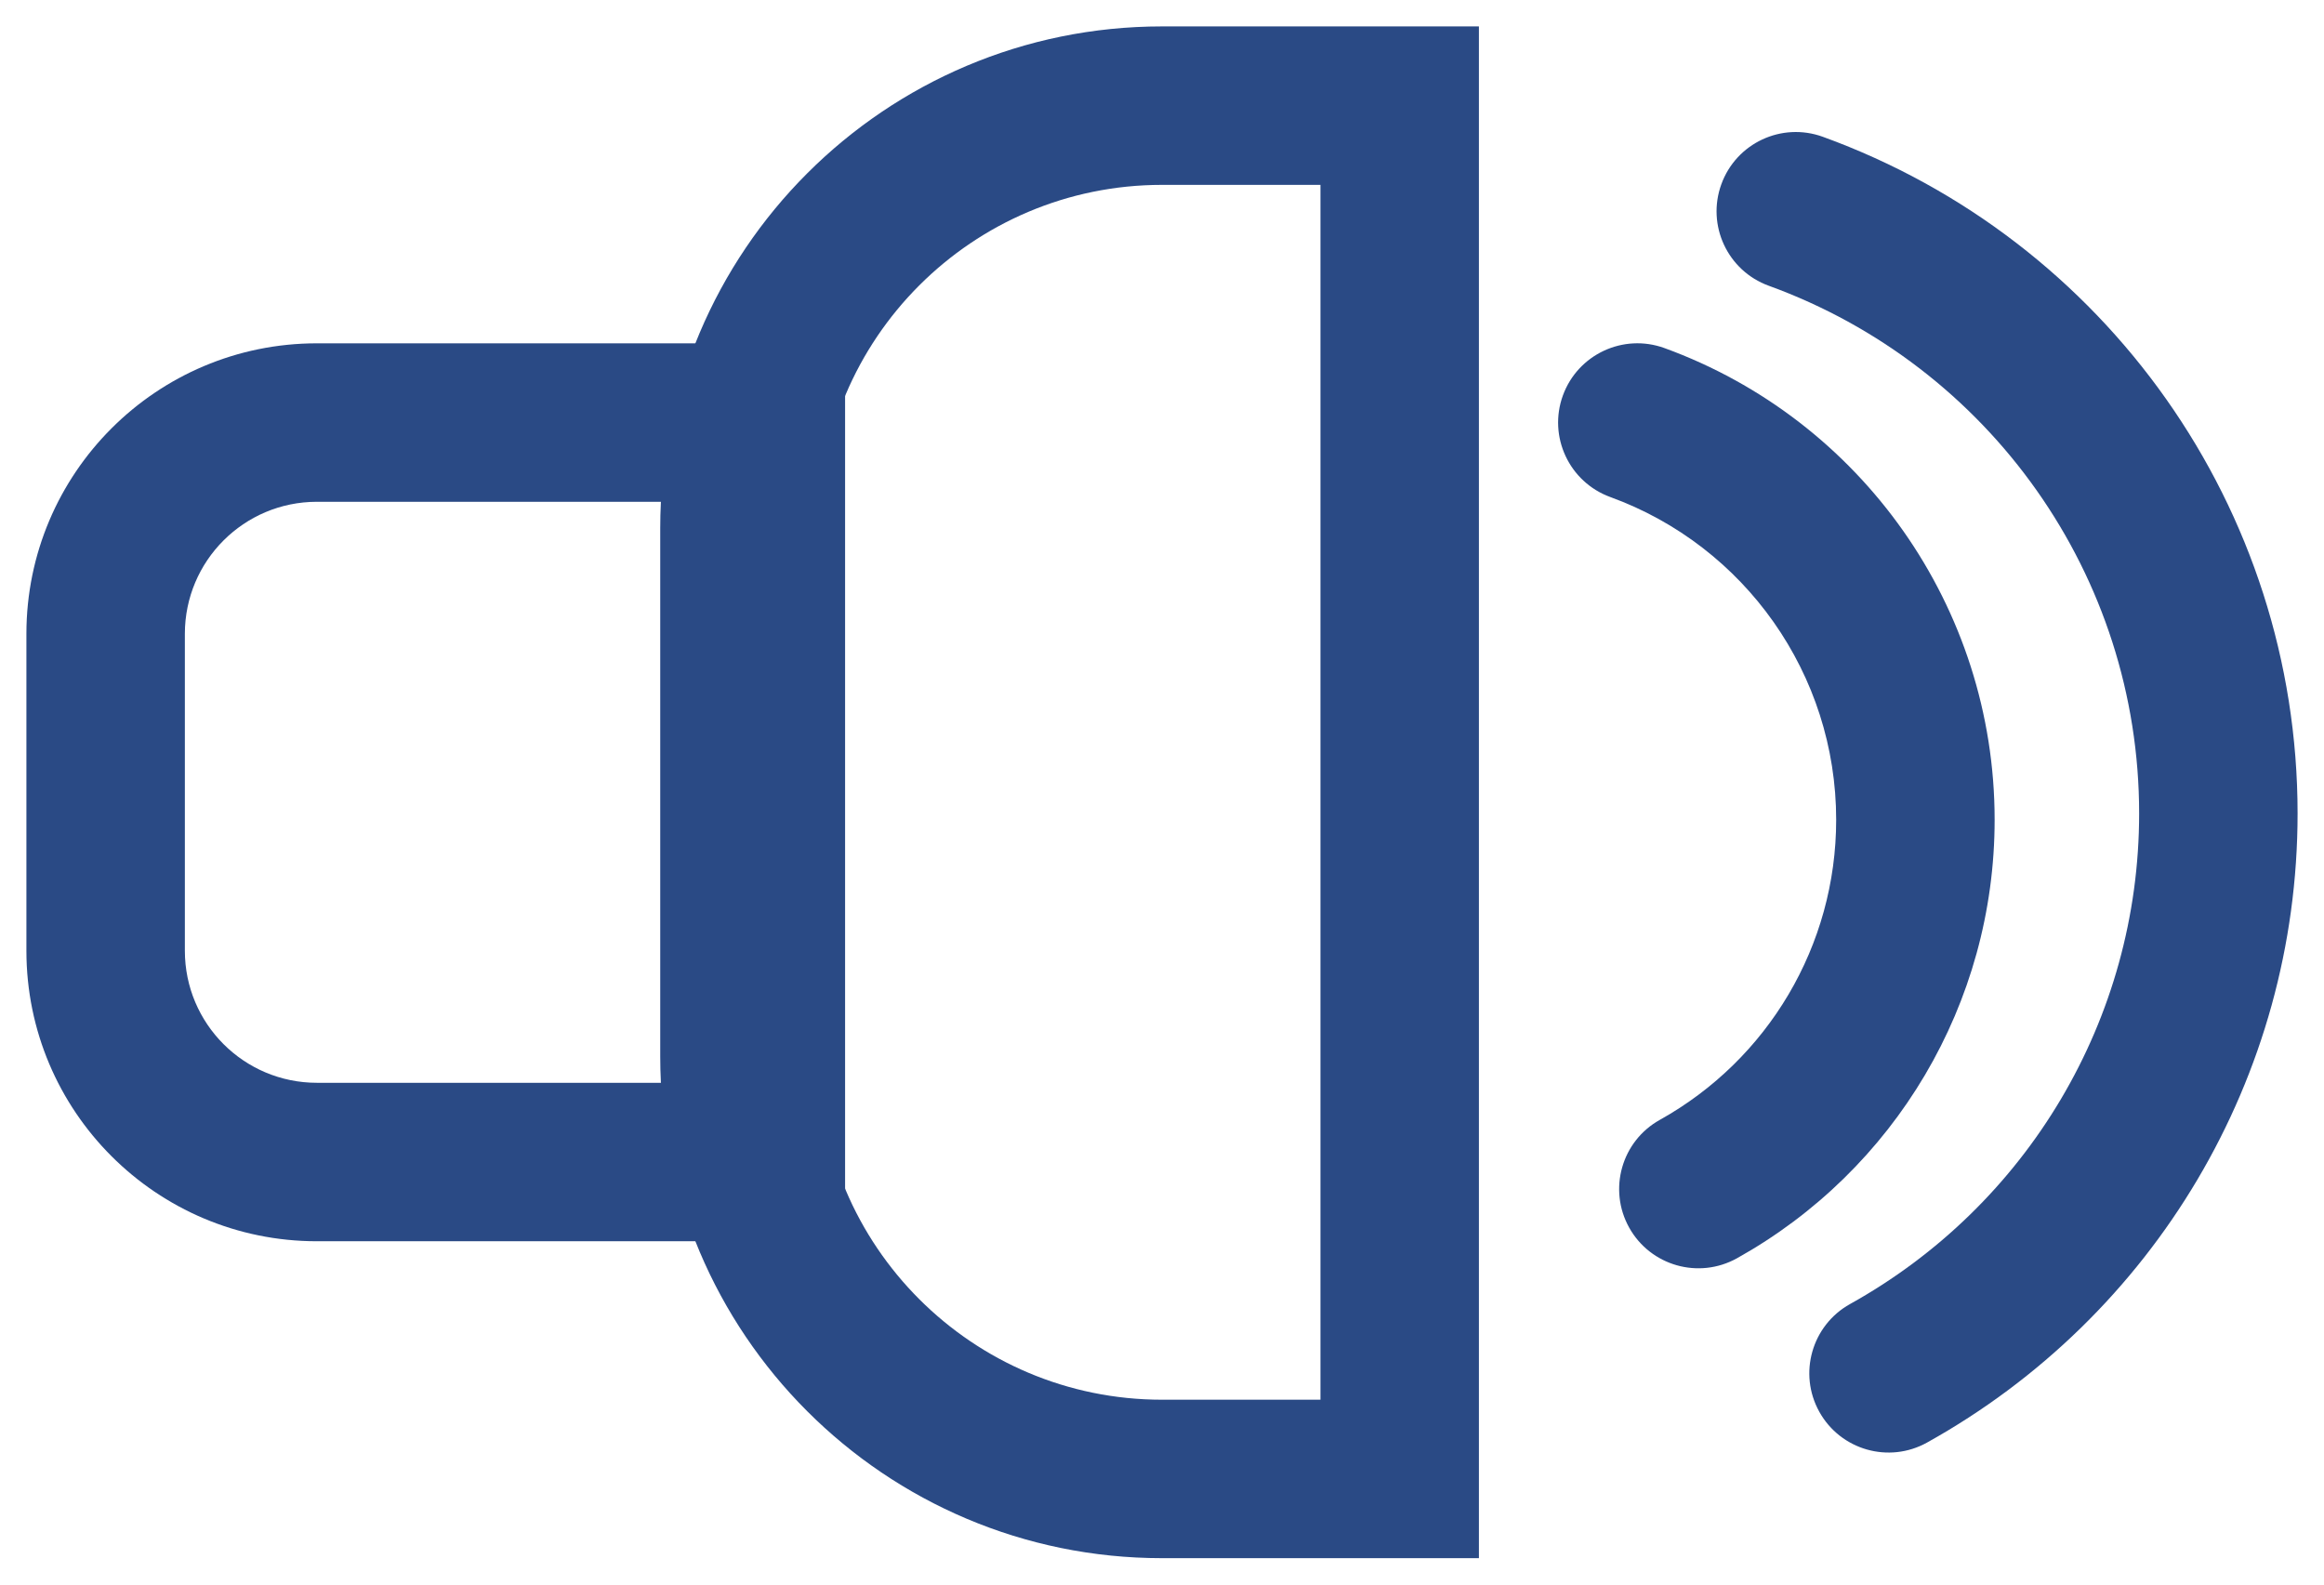
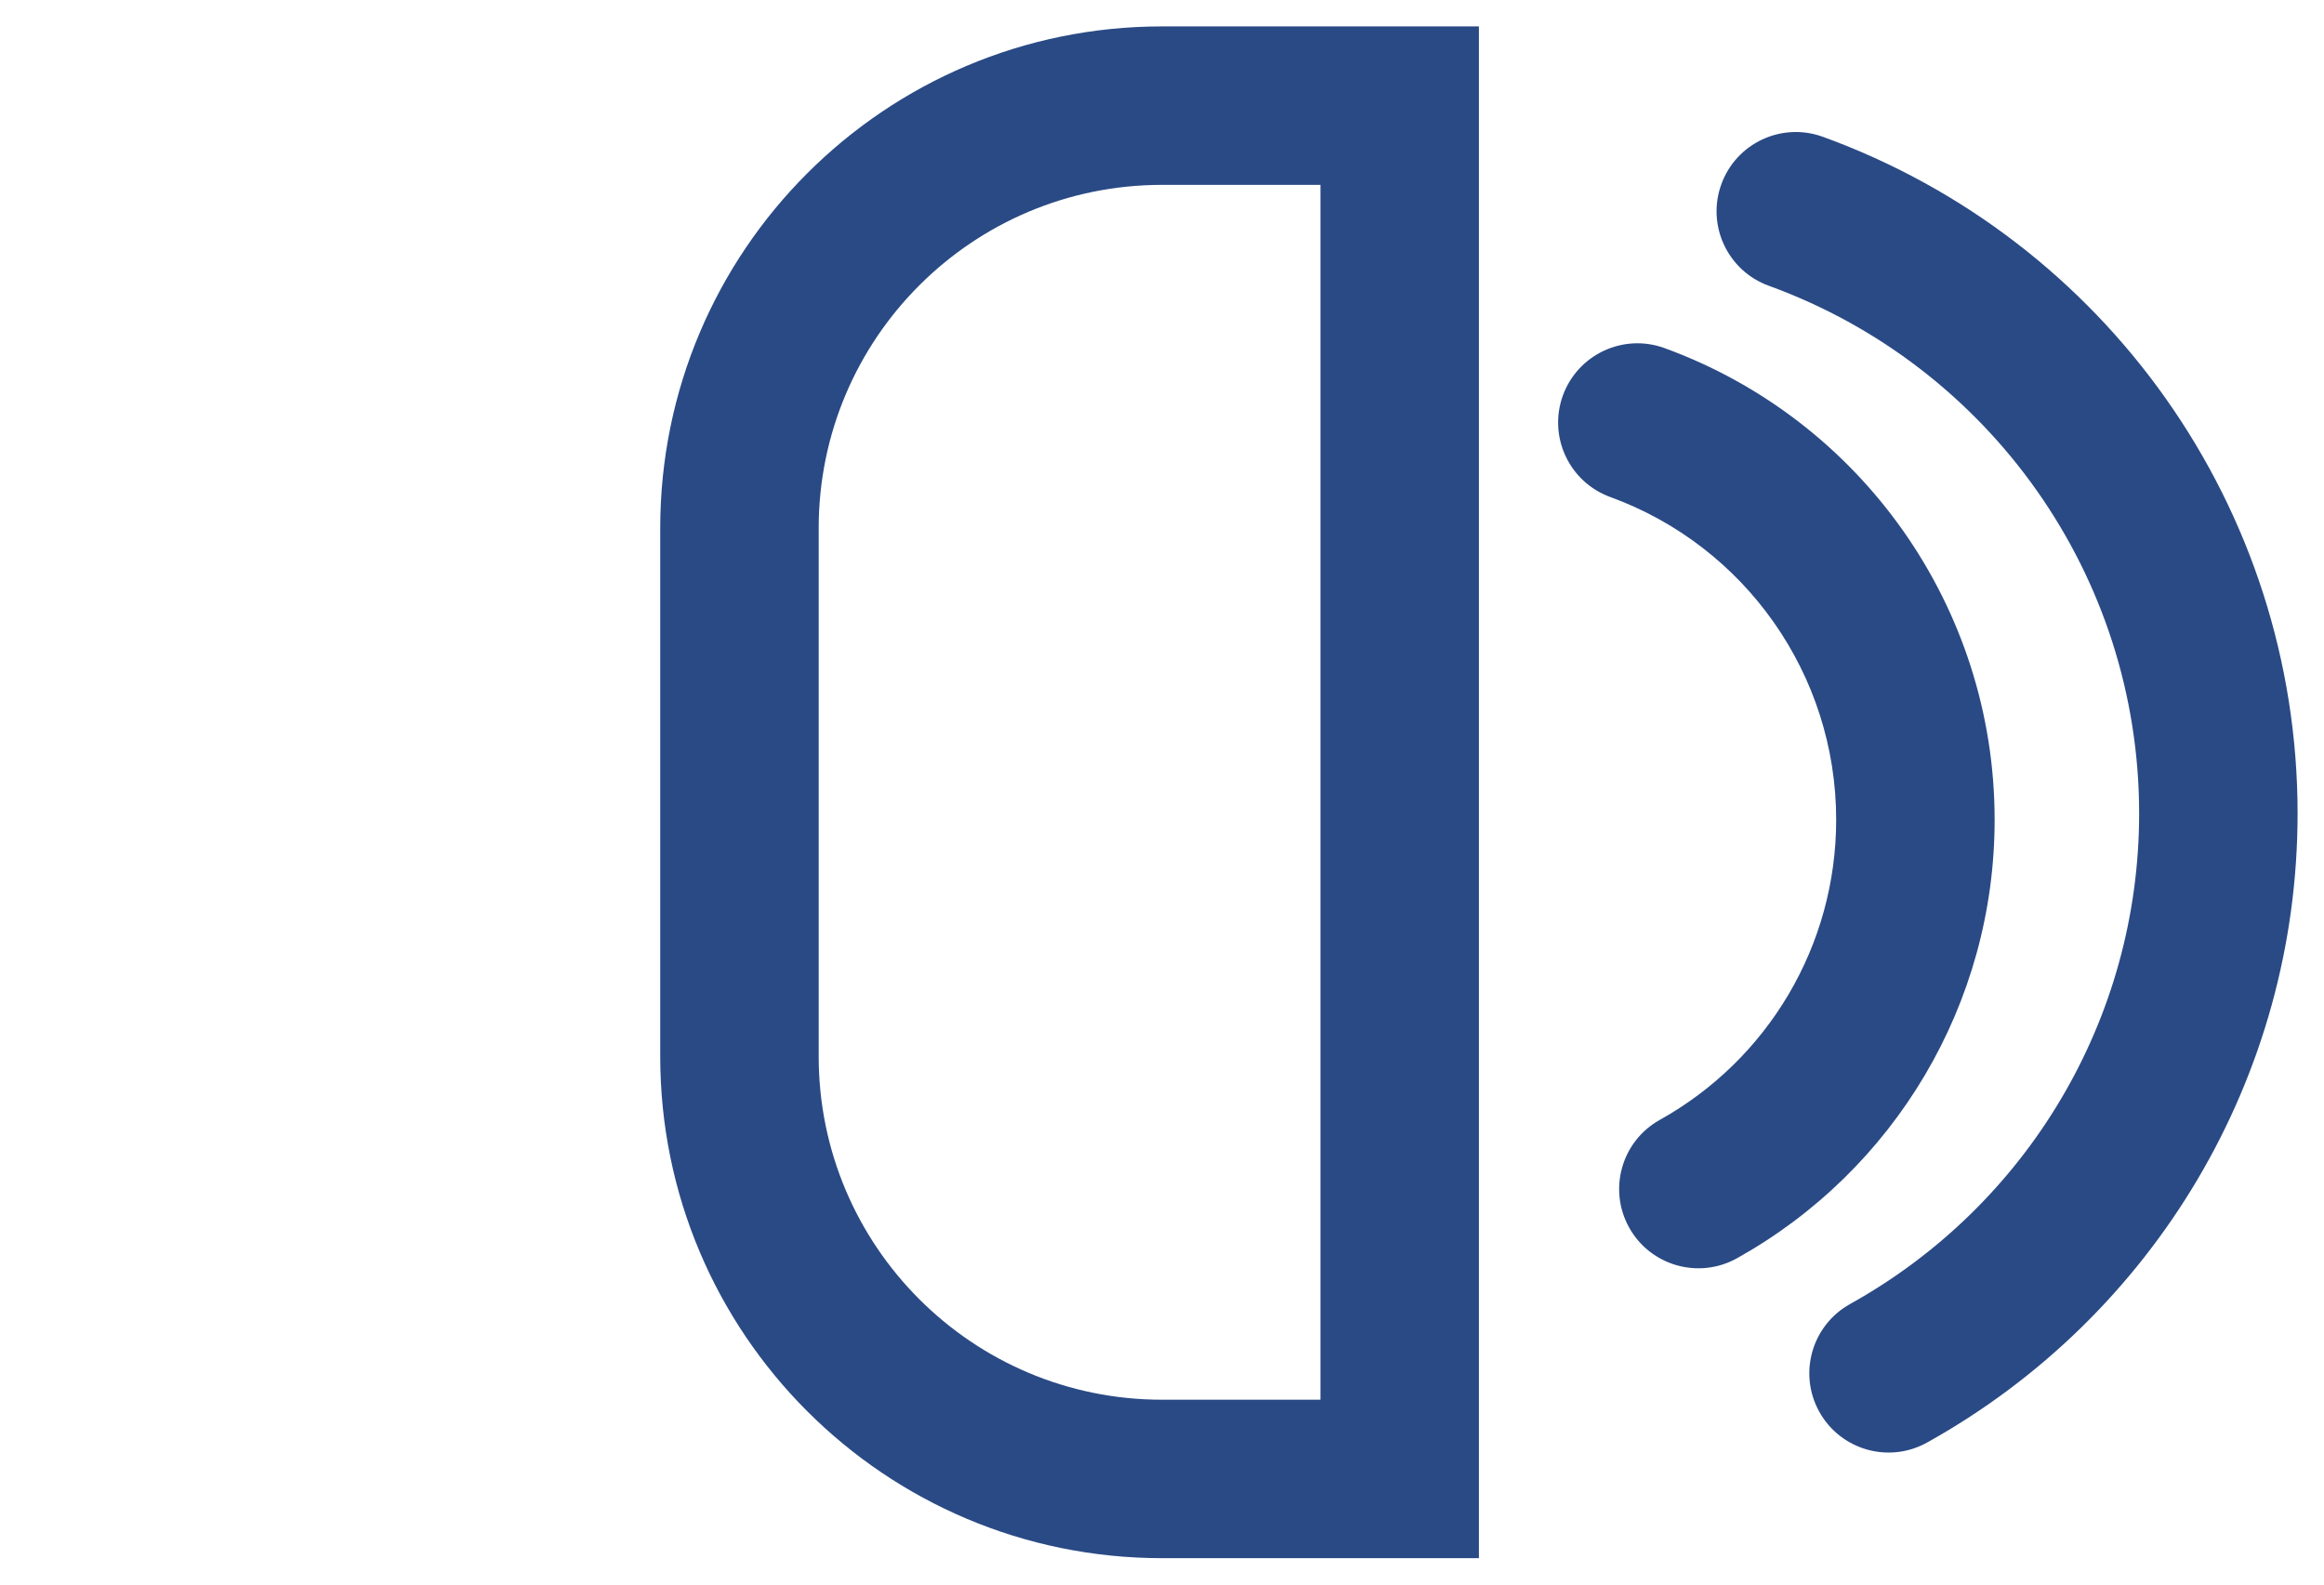
<svg xmlns="http://www.w3.org/2000/svg" width="44px" height="30px" viewBox="0 0 44 30" version="1.1">
  <title>ES icon</title>
  <desc>Created with Sketch.</desc>
  <g id="Page-1" stroke="none" stroke-width="1" fill="none" fill-rule="evenodd">
    <g id="ES-icon" transform="translate(0.5, 0.5)" fill="#2A4A85" fill-rule="nonzero">
      <path d="M21.5,0 L27.5,0 L27.5,29 L21.5,29 C16.253,29 12,24.747 12,19.5 L12,9.5 C12,4.253 16.253,0 21.5,0 Z M24.5,3 L21.5,3 C17.91,3 15,5.91 15,9.5 L15,19.5 C15,23.09 17.91,26 21.5,26 L24.5,26 L24.5,3 Z" id="Rectangle" />
-       <path d="M5.5,6 L15.5,6 L15.5,23 L5.5,23 C2.462,23 0,20.538 0,17.5 L0,11.5 C0,8.462 2.462,6 5.5,6 Z M12.5,9 L5.5,9 C4.119,9 3,10.119 3,11.5 L3,17.5 C3,18.881 4.119,20 5.5,20 L12.5,20 L12.5,9 Z" id="Rectangle-Copy" />
      <path d="M32.386,23.322 C35.373,21.656 37.264,18.503 37.264,15.02 C37.264,10.993 34.736,7.445 31.013,6.09 C30.234,5.807 29.374,6.209 29.09,6.987 C28.807,7.766 29.209,8.626 29.987,8.91 C32.534,9.836 34.264,12.265 34.264,15.02 C34.264,17.405 32.971,19.561 30.925,20.702 C30.201,21.105 29.942,22.019 30.345,22.742 C30.749,23.466 31.662,23.725 32.386,23.322 Z" id="Shape" />
      <path d="M35.985,26.811 C40.279,24.421 43,19.899 43,14.901 C43,9.123 39.364,4.033 34.012,2.09 C33.233,1.807 32.373,2.209 32.09,2.988 C31.807,3.767 32.209,4.627 32.988,4.91 C37.164,6.426 40,10.396 40,14.901 C40,18.798 37.879,22.324 34.526,24.189 C33.803,24.592 33.542,25.505 33.945,26.229 C34.348,26.953 35.261,27.214 35.985,26.811 Z" id="Shape-Copy" />
    </g>
  </g>
</svg>